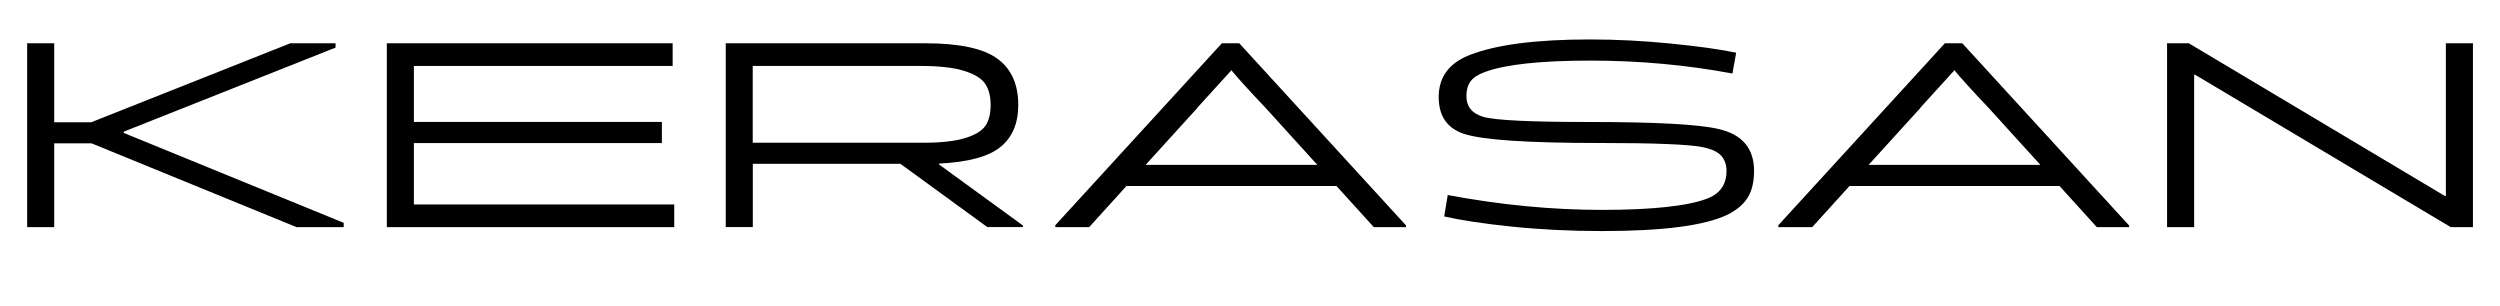
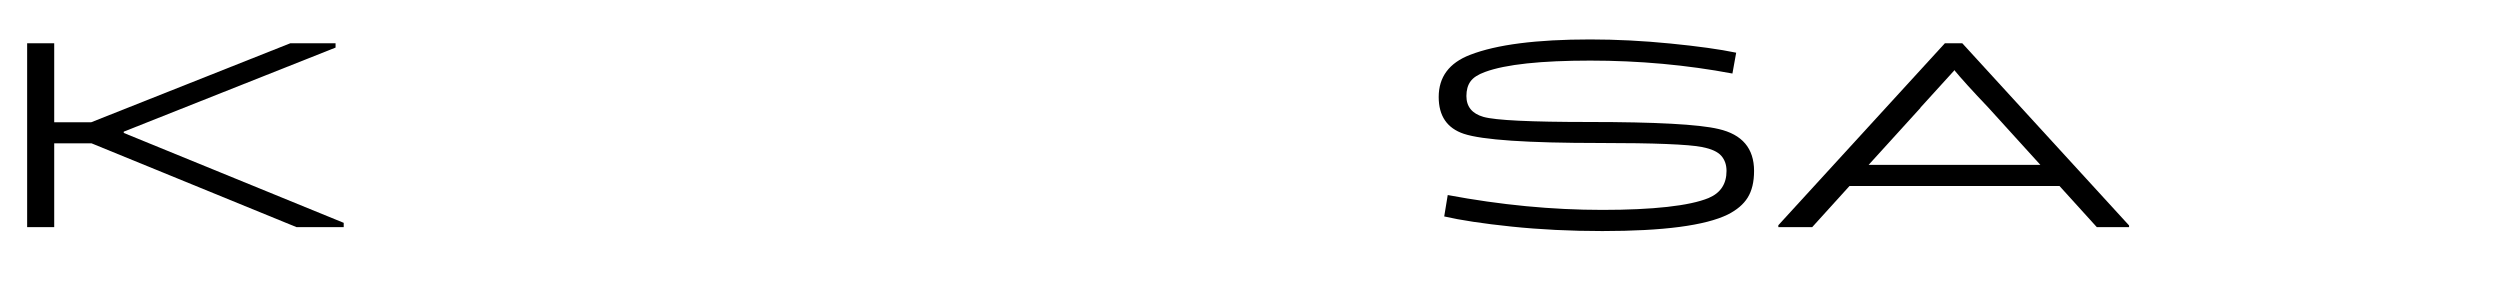
<svg xmlns="http://www.w3.org/2000/svg" id="_Слой_2" data-name="Слой 2" viewBox="0 0 313.13 38.27">
  <defs>
    <style>
      .cls-1 {
        fill: #000;
        stroke-width: 0px;
      }
    </style>
  </defs>
  <g id="_Слой_1-2" data-name="Слой 1">
    <g>
      <path class="cls-1" d="M42.03,5.42v.54l-26.53,10.53v.16s27.55,11.26,27.55,11.26v.54h-5.91l-25.68-10.5h-4.67v10.5h-3.39V5.42h3.39v9.89h4.64l24.93-9.89h5.69Z" />
-       <path class="cls-1" d="M82.9,17.92h-31.06v7.69h32.61v2.84h-36V5.42h35.8v2.84h-32.41v7.01h31.06v2.64Z" />
-       <path class="cls-1" d="M127.54,13.14c0,2.3-.74,4.06-2.23,5.27s-4.05,1.9-7.69,2.08v.11s2.1,1.53,2.1,1.53l8.4,6.11v.2h-4.46l-10.88-7.92h-18.49v7.92h-3.39V5.42h24.99c4.22,0,7.22.63,8.99,1.9,1.77,1.26,2.66,3.21,2.66,5.83ZM94.28,8.26v9.62h21.34c2.26,0,4.02-.2,5.28-.59,1.26-.39,2.11-.91,2.54-1.56.43-.64.64-1.51.64-2.59s-.23-1.96-.68-2.64c-.45-.68-1.34-1.22-2.66-1.63-1.32-.41-3.14-.61-5.47-.61h-21Z" />
-       <path class="cls-1" d="M172.07,28.45l-4.67-5.15h-26.31l-4.67,5.15h-4.24v-.24l20.86-22.79h2.18l20.89,22.82v.21h-4.03ZM149.98,13.51l-6.49,7.14h21.51l-6.55-7.21c-2-2.1-3.41-3.66-4.24-4.67l-.02.08-4.22,4.64Z" />
      <path class="cls-1" d="M213.22,18.42c-1.74-.34-6.02-.51-12.83-.51-9.05,0-14.73-.38-17.04-1.15-2.1-.7-3.15-2.24-3.15-4.61,0-2.51,1.31-4.27,3.93-5.28,3.32-1.29,8.33-1.93,15.04-1.93,3.25,0,6.6.17,10.04.51,3.44.34,6.19.72,8.25,1.15l-.47,2.61c-5.74-1.08-11.67-1.62-17.81-1.62s-10.6.47-13.17,1.42c-.88.32-1.49.71-1.83,1.19-.34.47-.51,1.08-.51,1.83,0,1.33.71,2.2,2.13,2.61,1.51.43,5.93.64,13.24.64,8.33,0,13.74.29,16.22.88,2.96.68,4.44,2.43,4.44,5.25,0,1.38-.27,2.49-.8,3.34s-1.36,1.55-2.49,2.12c-2.82,1.38-8.06,2.07-15.71,2.07-4.02,0-7.81-.19-11.38-.56-3.57-.37-6.38-.8-8.43-1.27l.44-2.68c6.62,1.24,13.07,1.86,19.37,1.86s10.92-.5,13.31-1.49c1.49-.63,2.24-1.76,2.24-3.39,0-.77-.22-1.4-.66-1.9-.44-.5-1.23-.86-2.35-1.08Z" />
      <path class="cls-1" d="M262.63,28.45l-4.67-5.15h-26.31l-4.67,5.15h-4.24v-.24l20.86-22.79h2.18l20.89,22.82v.21h-4.03ZM240.54,13.51l-6.49,7.14h21.51l-6.55-7.21c-2-2.1-3.41-3.66-4.24-4.67l-.02.08-4.22,4.64Z" />
-       <path class="cls-1" d="M306.96,28.45l-32.04-19.1h-.1v19.1h-3.39V5.42h2.72l32.08,19.13h.12V5.42h3.39v23.03h-2.78Z" />
    </g>
  </g>
</svg>